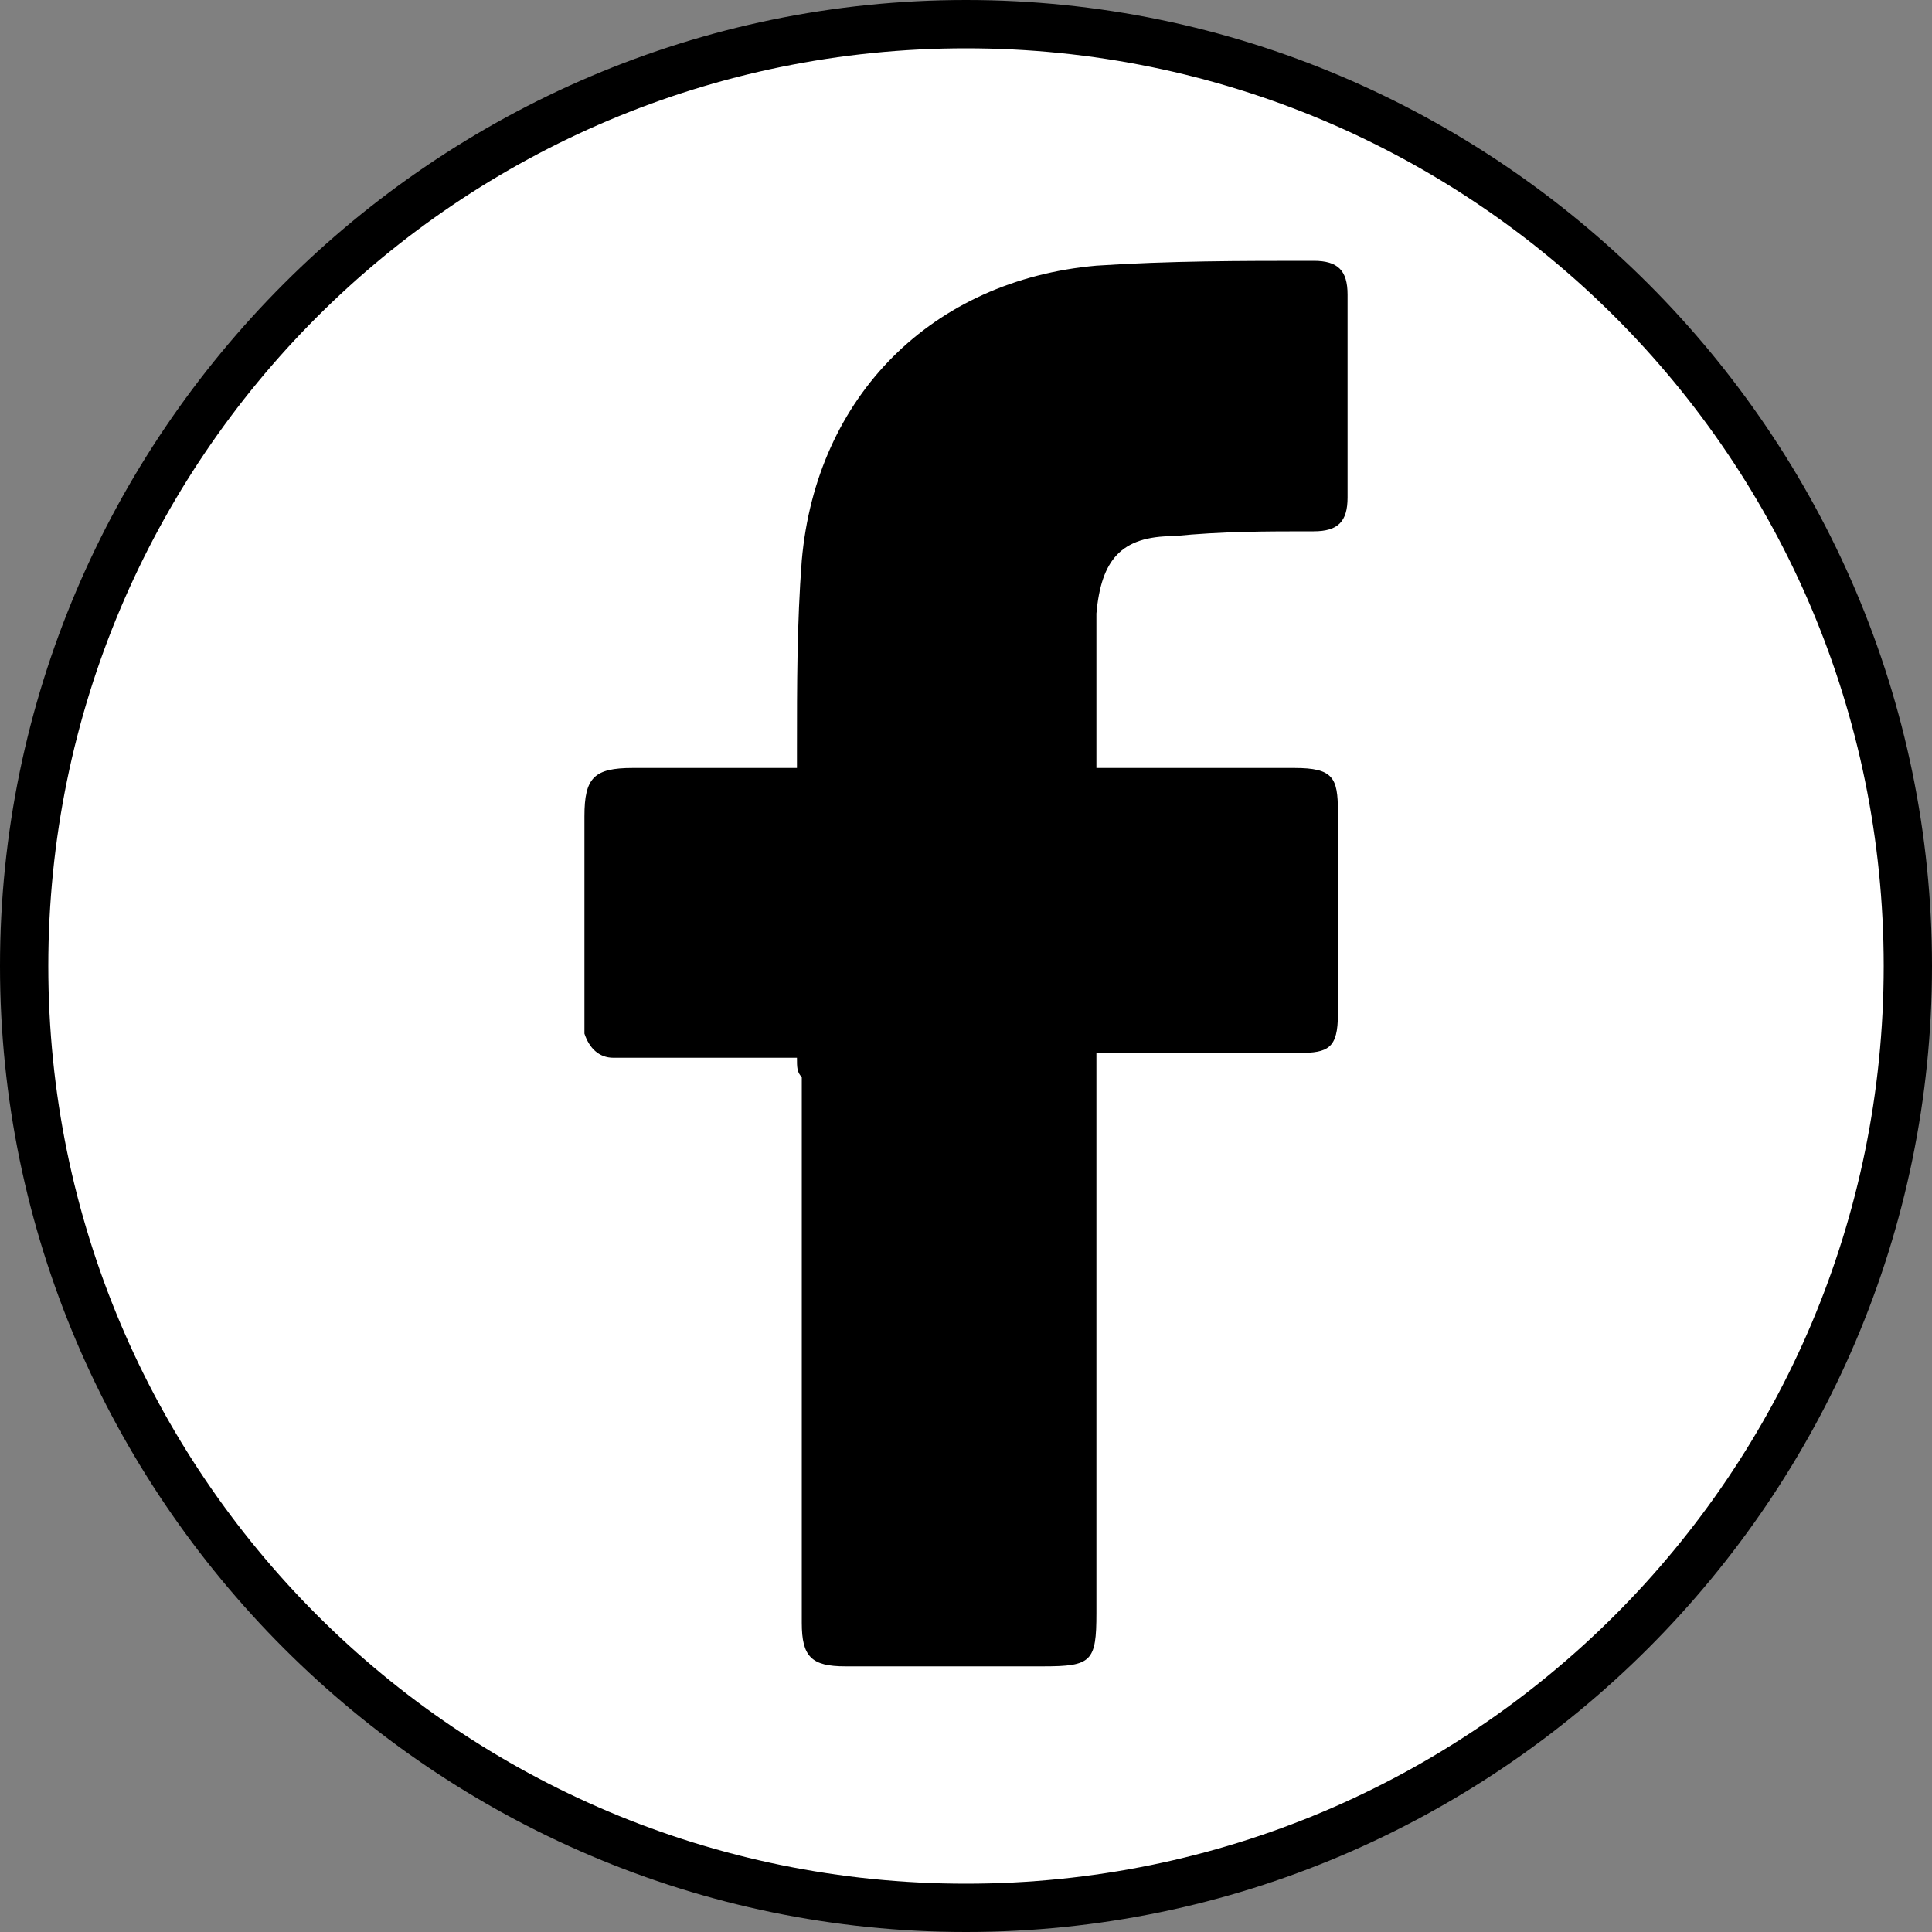
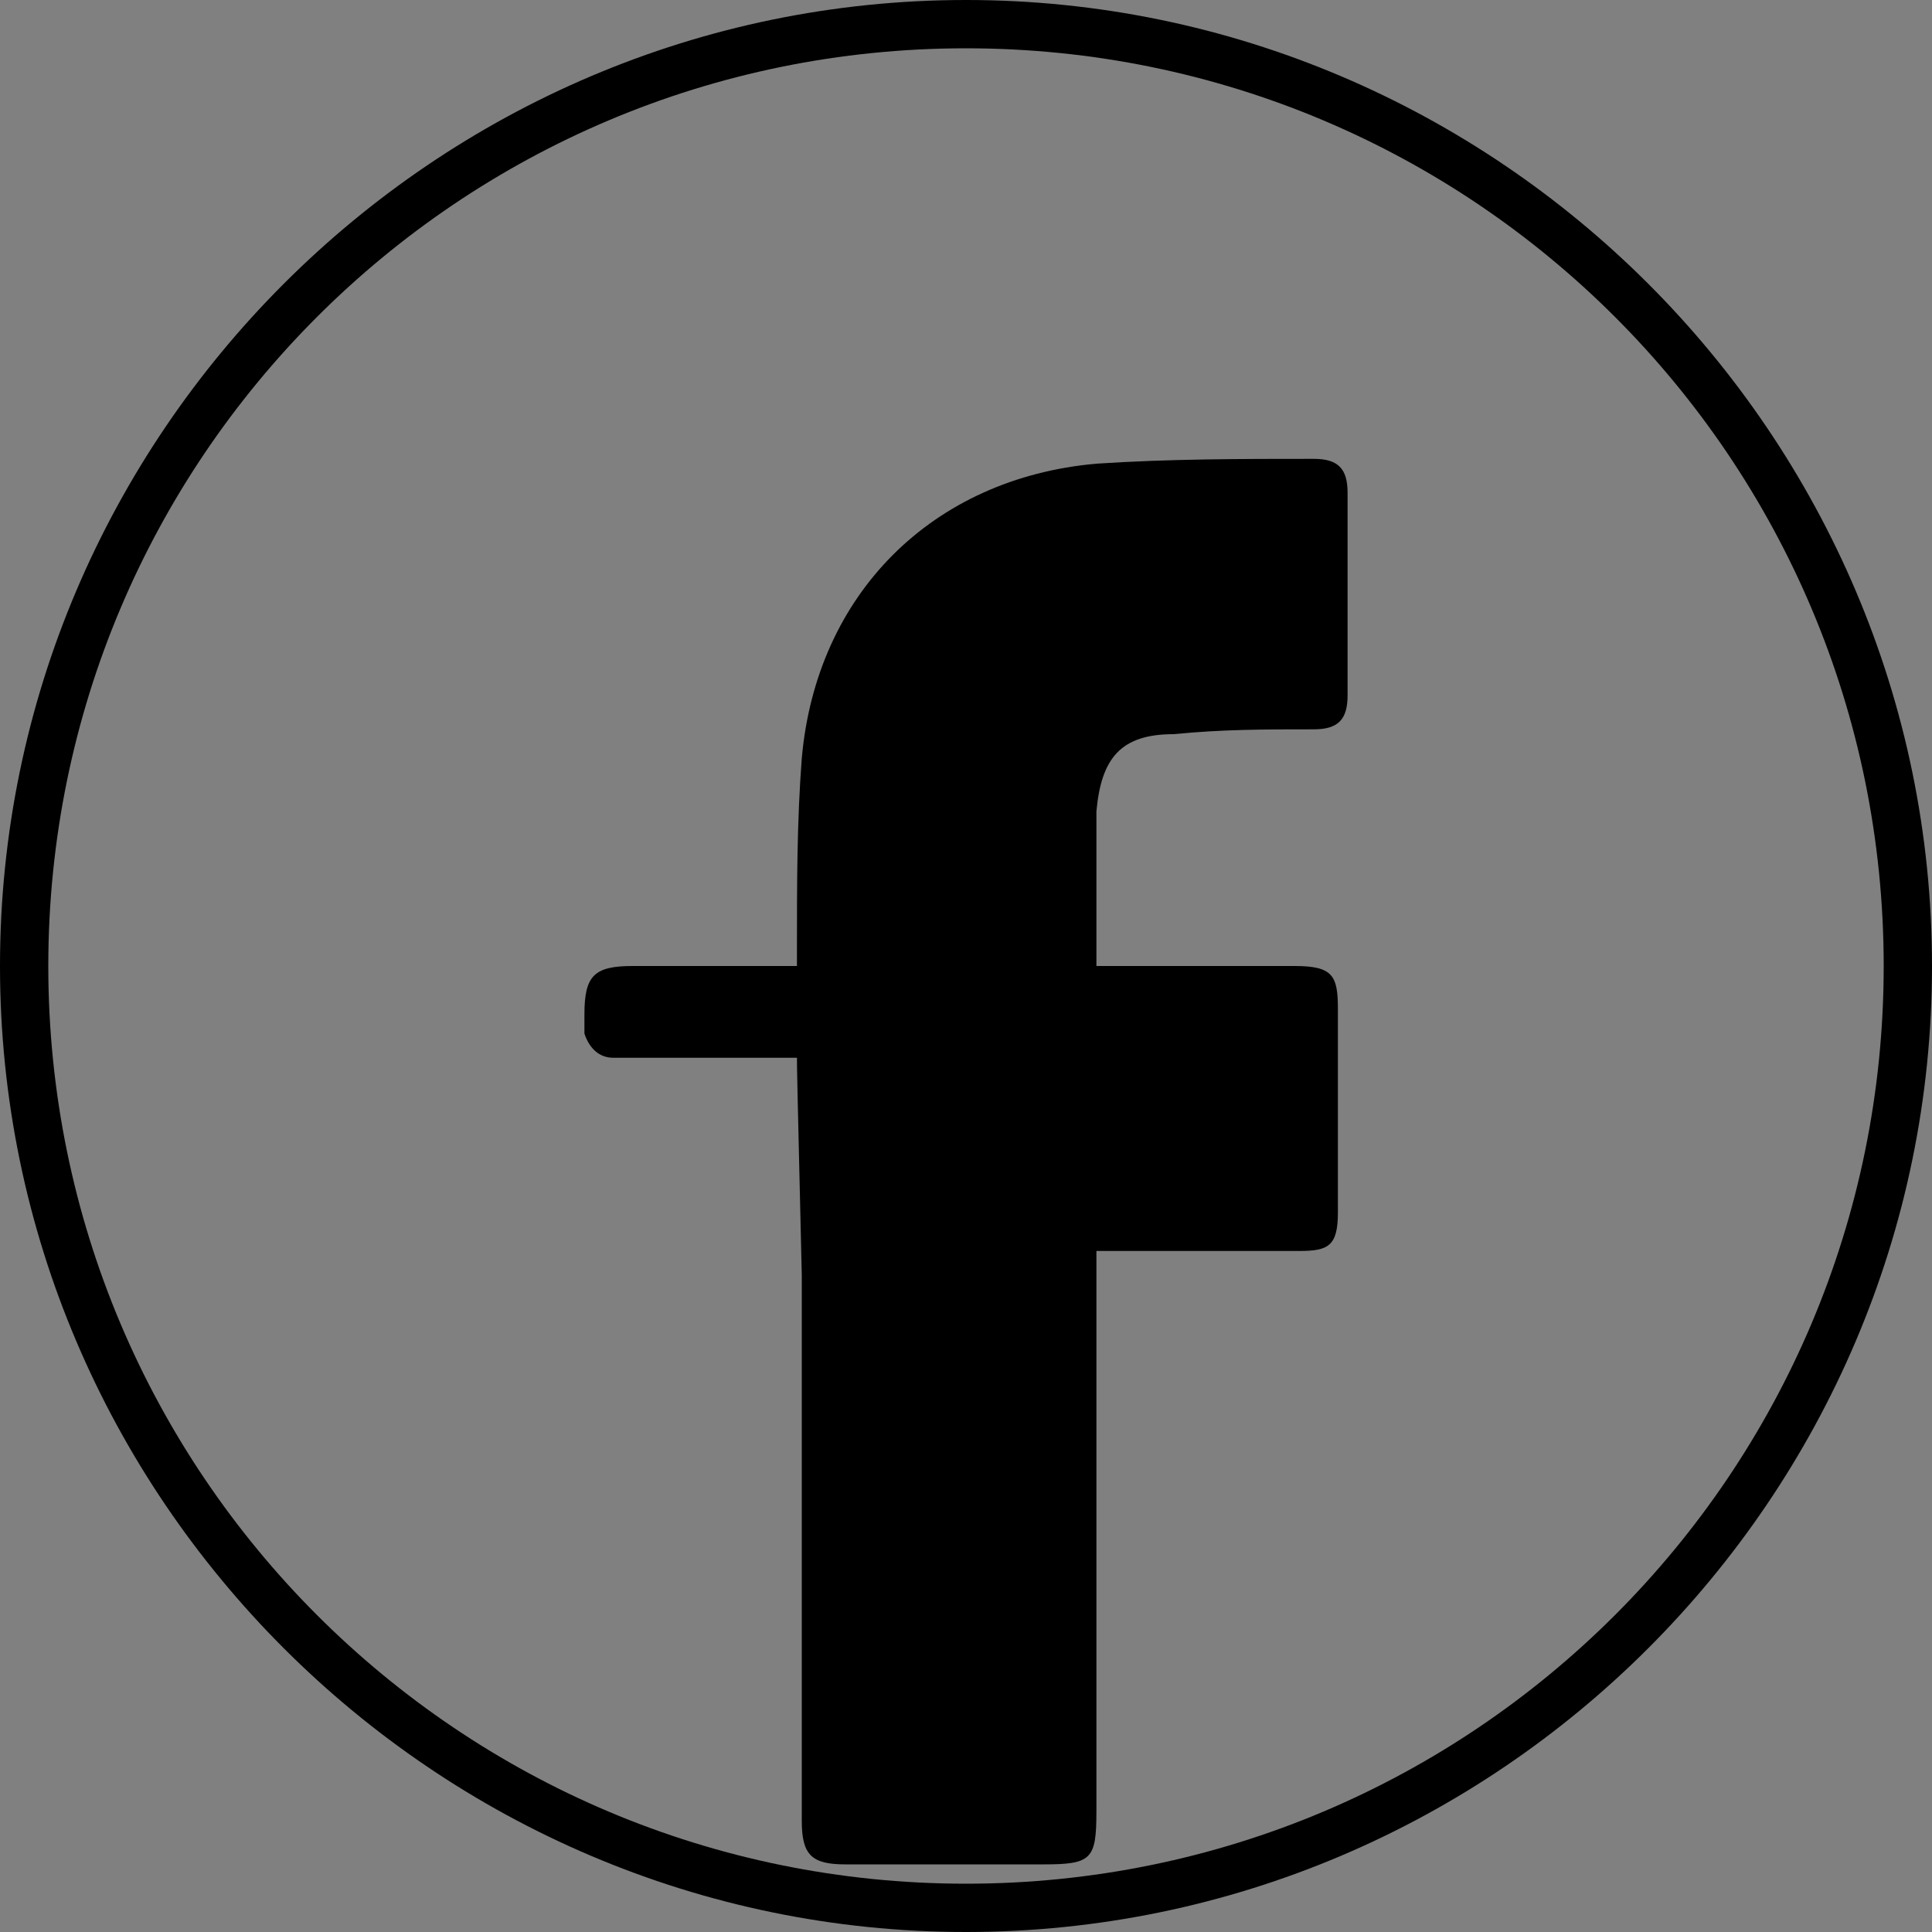
<svg xmlns="http://www.w3.org/2000/svg" version="1.1" id="Layer_1" x="0px" y="0px" width="40px" height="40px" viewBox="0 0 40 40" style="enable-background:new 0 0 40 40;" xml:space="preserve">
  <rect x="0" y="0" width="40" height="40" fill="#808080" stroke="none" />
  <style type="text/css">
	.st0{fill:#FFFFFF;}
</style>
  <g>
-     <circle class="st0" cx="20" cy="20" r="19.5" />
    <path d="M20,1c10.5,0,19,8.5,19,19s-8.5,19-19,19S1,30.5,1,20S9.5,1,20,1 M20,0C9,0,0,9,0,20s9,20,20,20s20-9,20-20S31,0,20,0L20,0   z" />
  </g>
-   <path d="M16.5,21.9c-0.9,0-1.7,0-2.5,0c-0.4,0-0.9,0-1.3,0c-0.3,0-0.5-0.2-0.6-0.5c0-0.1,0-0.3,0-0.4c0-1.4,0-2.7,0-4.1  c0-0.8,0.2-1,1-1c1.1,0,2.2,0,3.4,0c0-0.1,0-0.3,0-0.4c0-1.3,0-2.6,0.1-3.9c0.3-3.4,2.7-5.8,6.1-6.1c1.5-0.1,3-0.1,4.5-0.1  c0.5,0,0.7,0.2,0.7,0.7c0,1.4,0,2.8,0,4.2c0,0.5-0.2,0.7-0.7,0.7c-1,0-1.9,0-2.9,0.1c-1.1,0-1.5,0.5-1.6,1.6c0,1.1,0,2.1,0,3.2  c0.1,0,0.3,0,0.4,0c1.2,0,2.4,0,3.7,0c0.8,0,0.9,0.2,0.9,0.9c0,1.4,0,2.8,0,4.2c0,0.7-0.2,0.8-0.8,0.8c-1.2,0-2.5,0-3.7,0  c-0.1,0-0.3,0-0.5,0c0,0.2,0,0.3,0,0.5c0,3.7,0,7.4,0,11.1c0,1-0.1,1.1-1.1,1.1c-1.4,0-2.7,0-4.1,0c-0.7,0-0.9-0.2-0.9-0.9  c0-3.8,0-7.5,0-11.3C16.5,22.2,16.5,22.1,16.5,21.9z" />
+   <path d="M16.5,21.9c-0.9,0-1.7,0-2.5,0c-0.4,0-0.9,0-1.3,0c-0.3,0-0.5-0.2-0.6-0.5c0-0.1,0-0.3,0-0.4c0-0.8,0.2-1,1-1c1.1,0,2.2,0,3.4,0c0-0.1,0-0.3,0-0.4c0-1.3,0-2.6,0.1-3.9c0.3-3.4,2.7-5.8,6.1-6.1c1.5-0.1,3-0.1,4.5-0.1  c0.5,0,0.7,0.2,0.7,0.7c0,1.4,0,2.8,0,4.2c0,0.5-0.2,0.7-0.7,0.7c-1,0-1.9,0-2.9,0.1c-1.1,0-1.5,0.5-1.6,1.6c0,1.1,0,2.1,0,3.2  c0.1,0,0.3,0,0.4,0c1.2,0,2.4,0,3.7,0c0.8,0,0.9,0.2,0.9,0.9c0,1.4,0,2.8,0,4.2c0,0.7-0.2,0.8-0.8,0.8c-1.2,0-2.5,0-3.7,0  c-0.1,0-0.3,0-0.5,0c0,0.2,0,0.3,0,0.5c0,3.7,0,7.4,0,11.1c0,1-0.1,1.1-1.1,1.1c-1.4,0-2.7,0-4.1,0c-0.7,0-0.9-0.2-0.9-0.9  c0-3.8,0-7.5,0-11.3C16.5,22.2,16.5,22.1,16.5,21.9z" />
</svg>